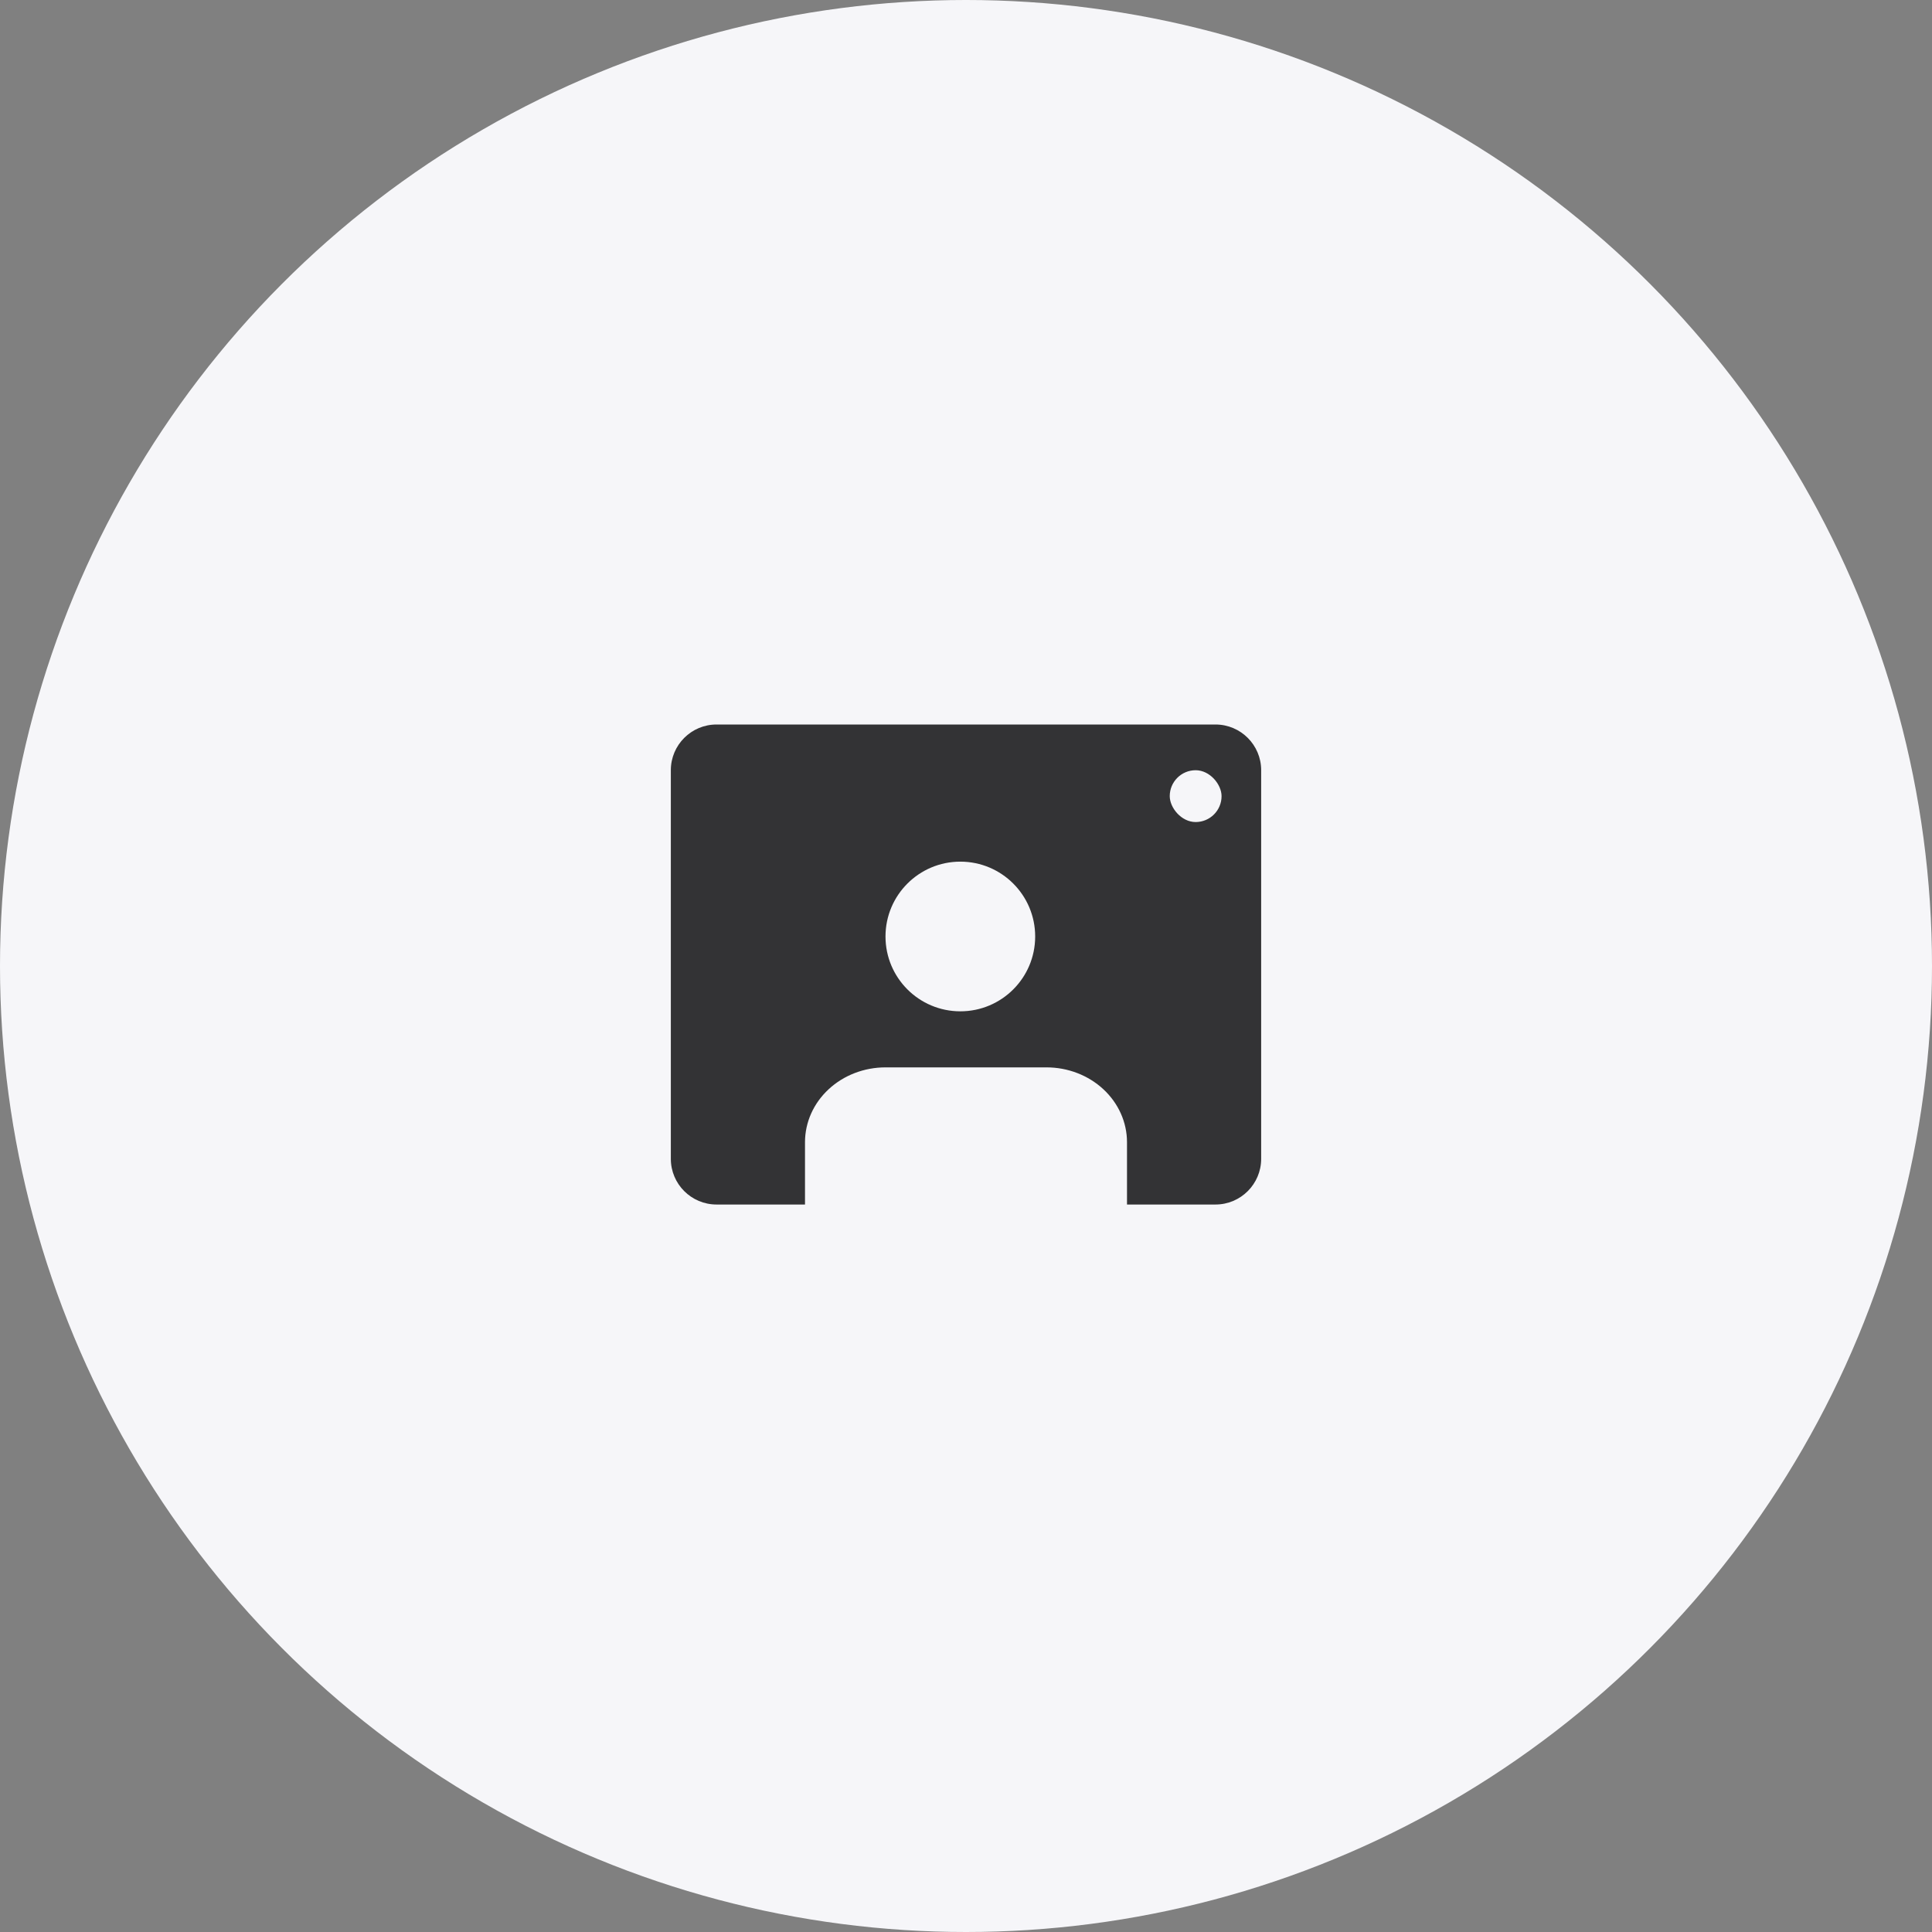
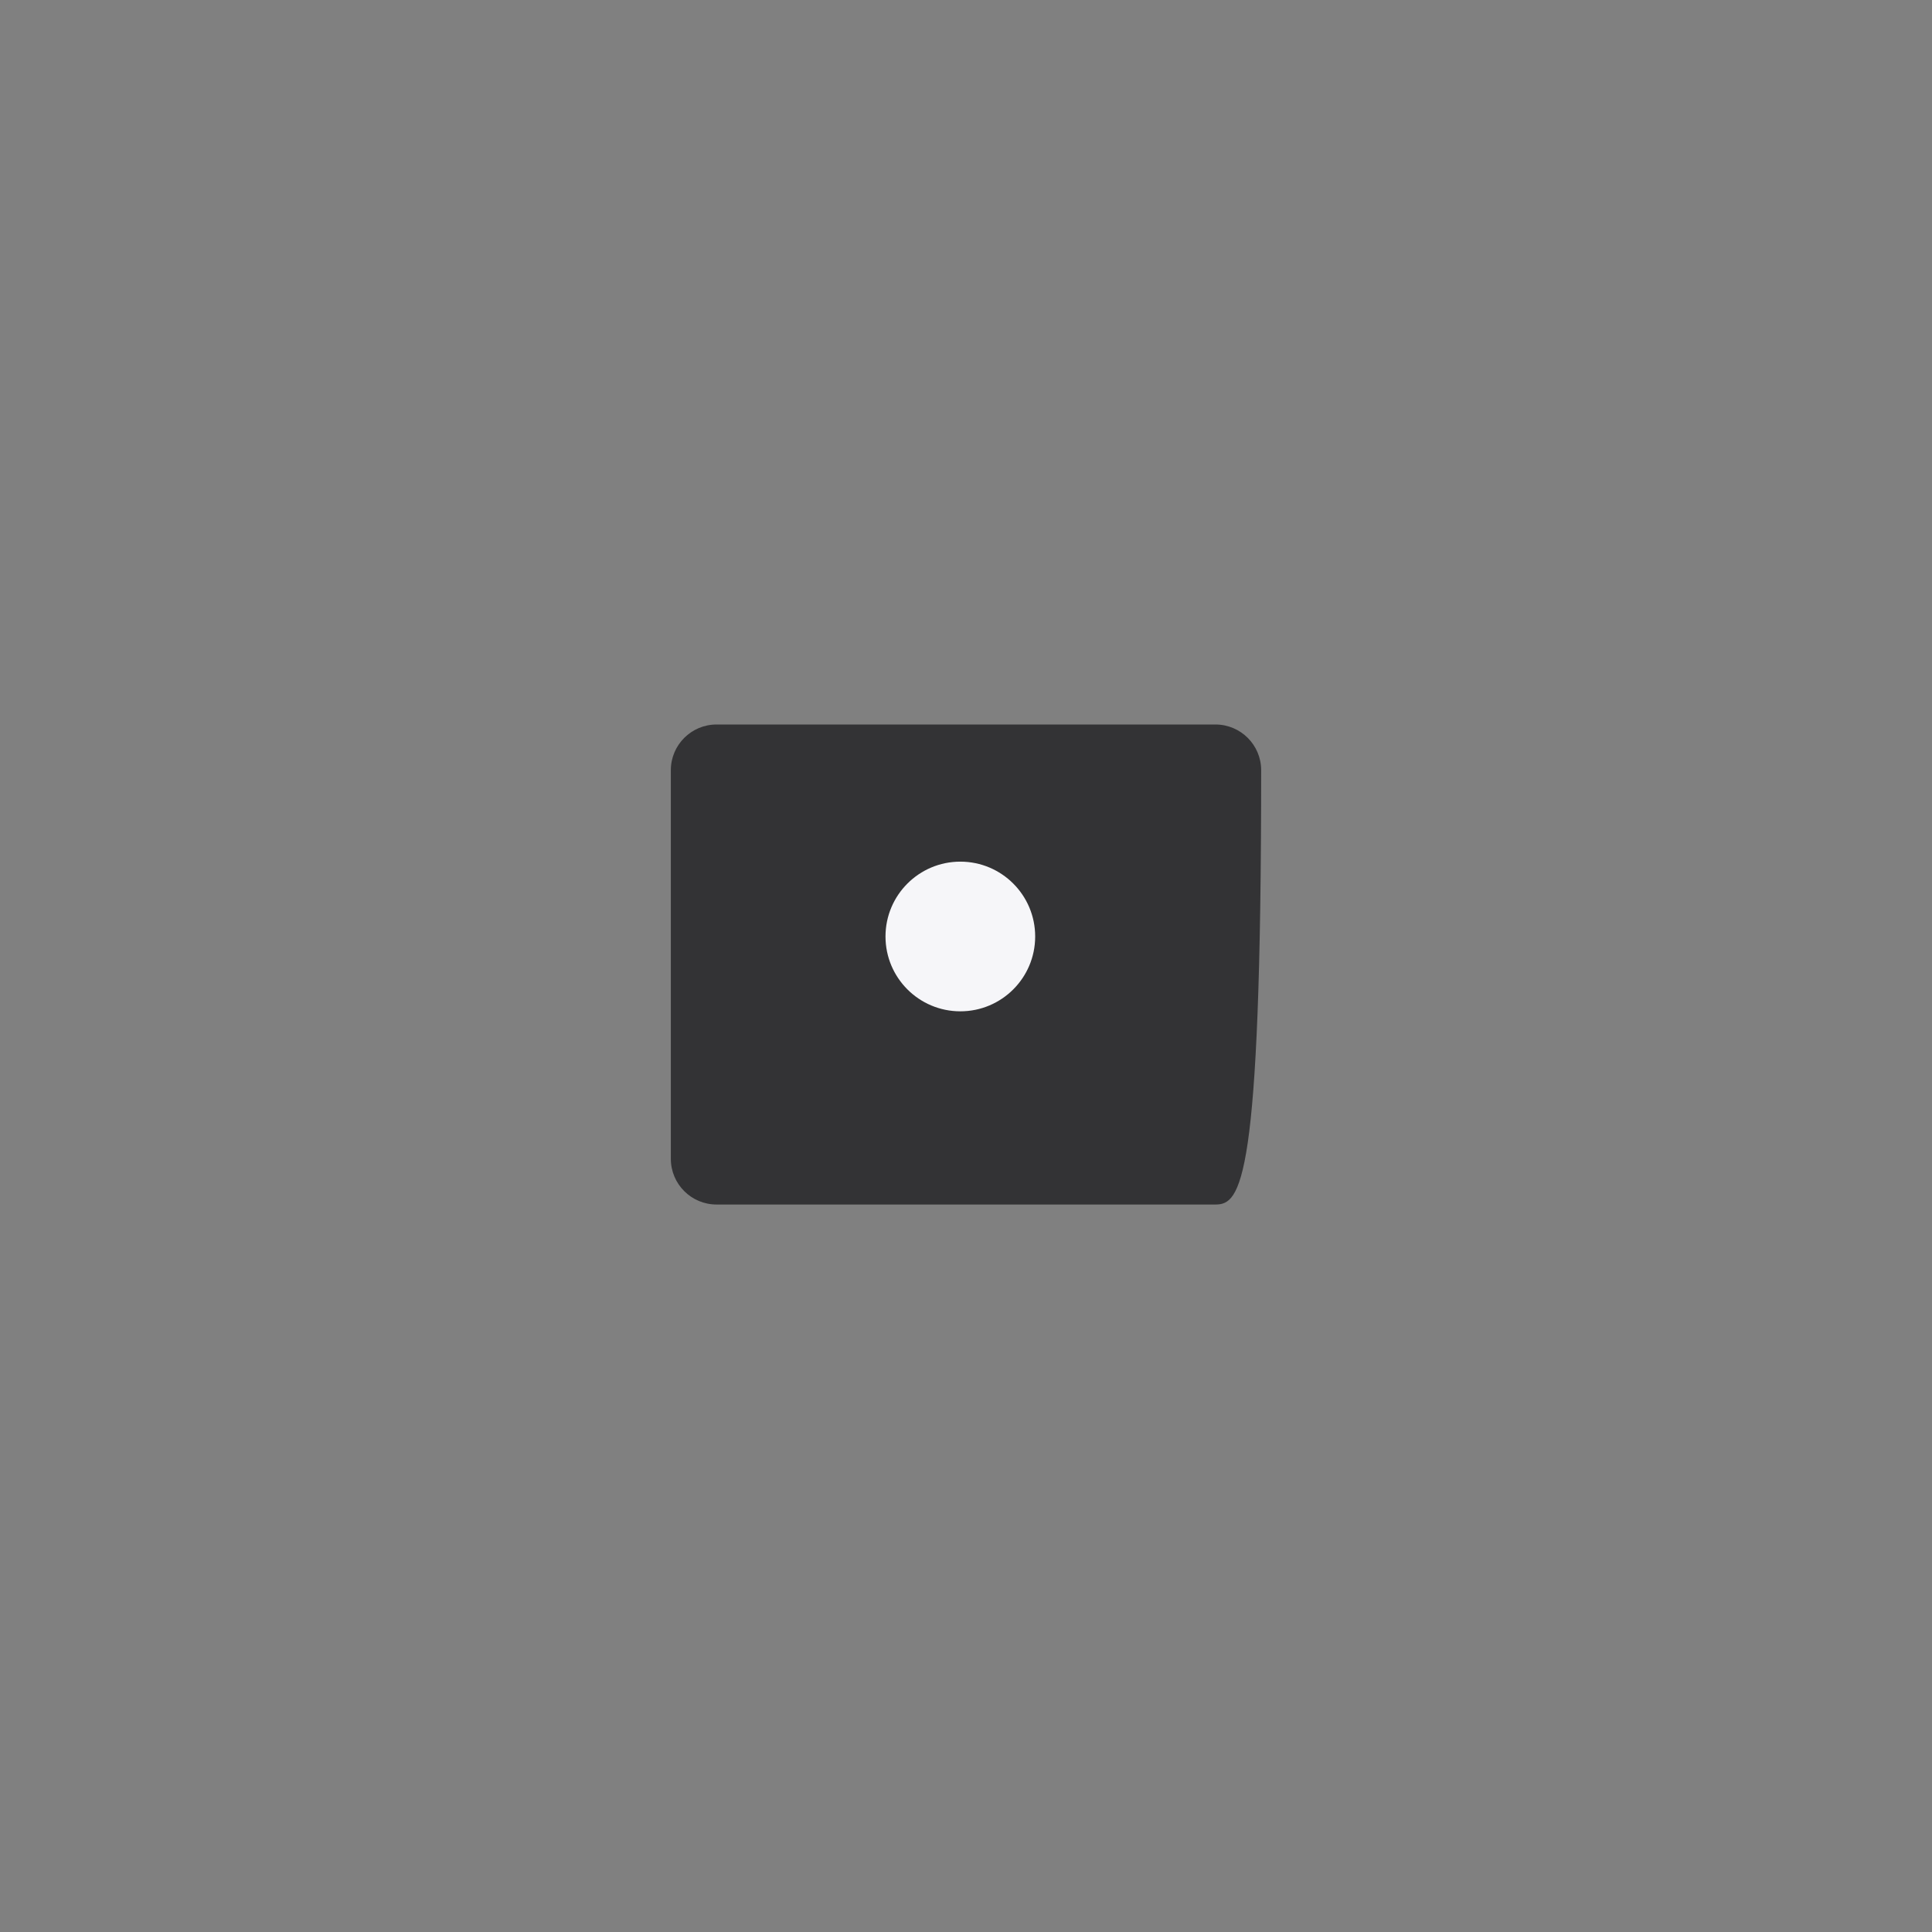
<svg xmlns="http://www.w3.org/2000/svg" width="72" height="72" viewBox="0 0 72 72" fill="none">
  <rect x="0" y="0" width="72" height="72" fill="#808080" stroke="none" />
-   <circle cx="36" cy="36" r="36" fill="#F6F6F9" />
-   <path d="M25 28.704C25 27.763 25.763 27 26.704 27H45.296C46.237 27 47 27.763 47 28.704V43.185C47 44.126 46.237 44.889 45.296 44.889H26.704C25.763 44.889 25 44.126 25 43.185V28.704Z" fill="#333335" />
-   <path d="M42 44.927V42.567C42 41.827 41.684 41.118 41.121 40.595C40.559 40.072 39.796 39.778 39 39.778H33C32.204 39.778 31.441 40.072 30.879 40.595C30.316 41.118 30 41.827 30 42.567V44.927" fill="#F6F6F9" />
+   <path d="M25 28.704C25 27.763 25.763 27 26.704 27H45.296C46.237 27 47 27.763 47 28.704C47 44.126 46.237 44.889 45.296 44.889H26.704C25.763 44.889 25 44.126 25 43.185V28.704Z" fill="#333335" />
  <path d="M35.789 37.689C37.329 37.689 38.578 36.441 38.578 34.9C38.578 33.36 37.329 32.111 35.789 32.111C34.249 32.111 33 33.36 33 34.9C33 36.441 34.249 37.689 35.789 37.689Z" fill="#F6F6F9" />
-   <rect x="43.593" y="28.704" width="1.931" height="1.931" rx="0.965" fill="#F6F6F9" />
</svg>